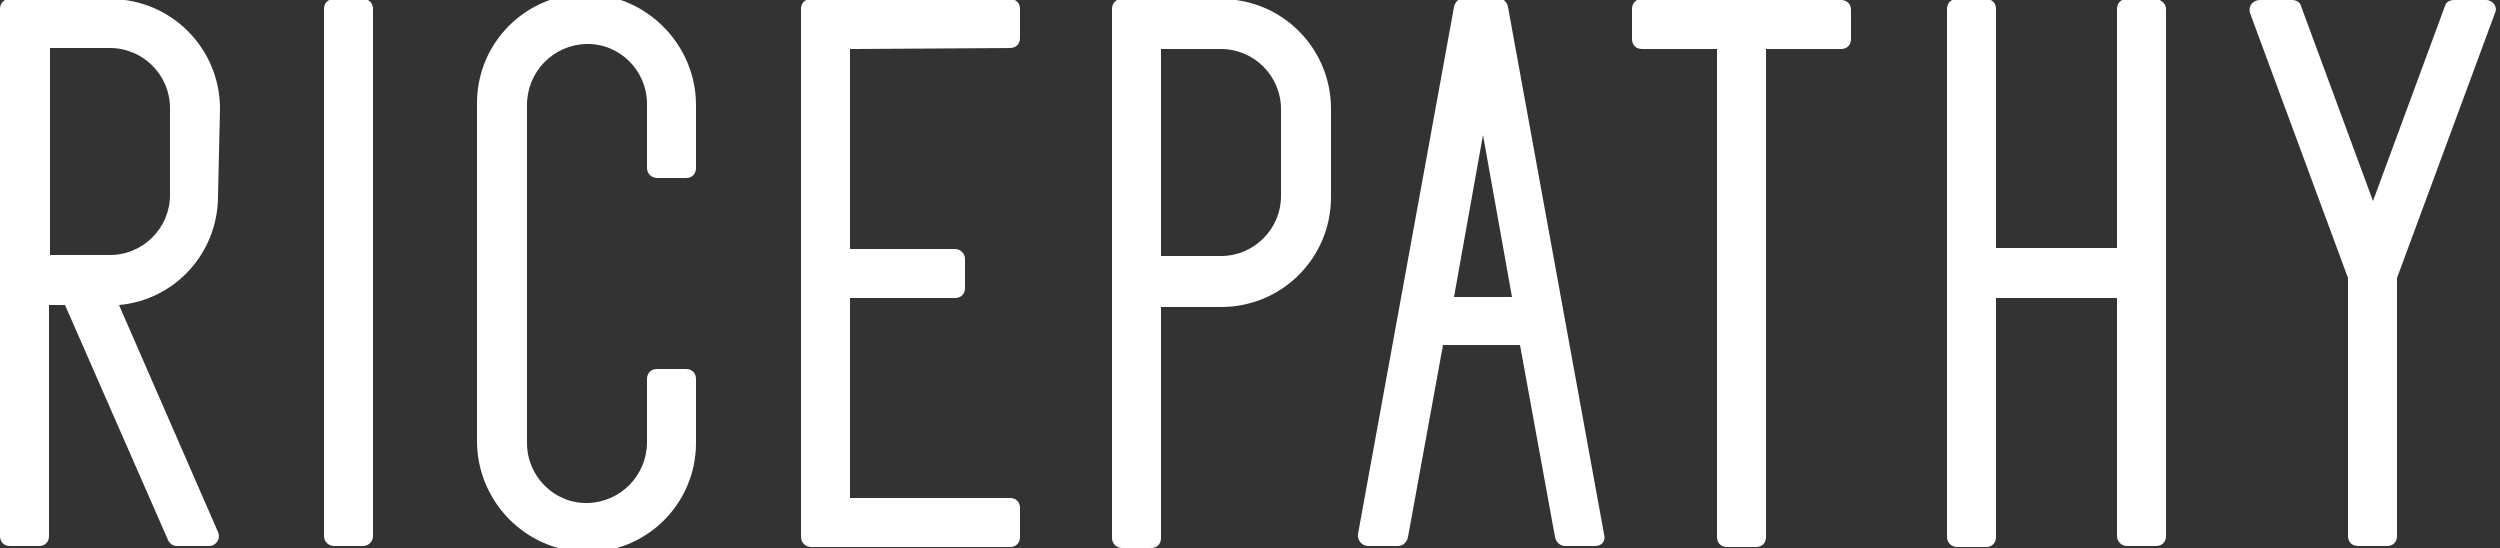
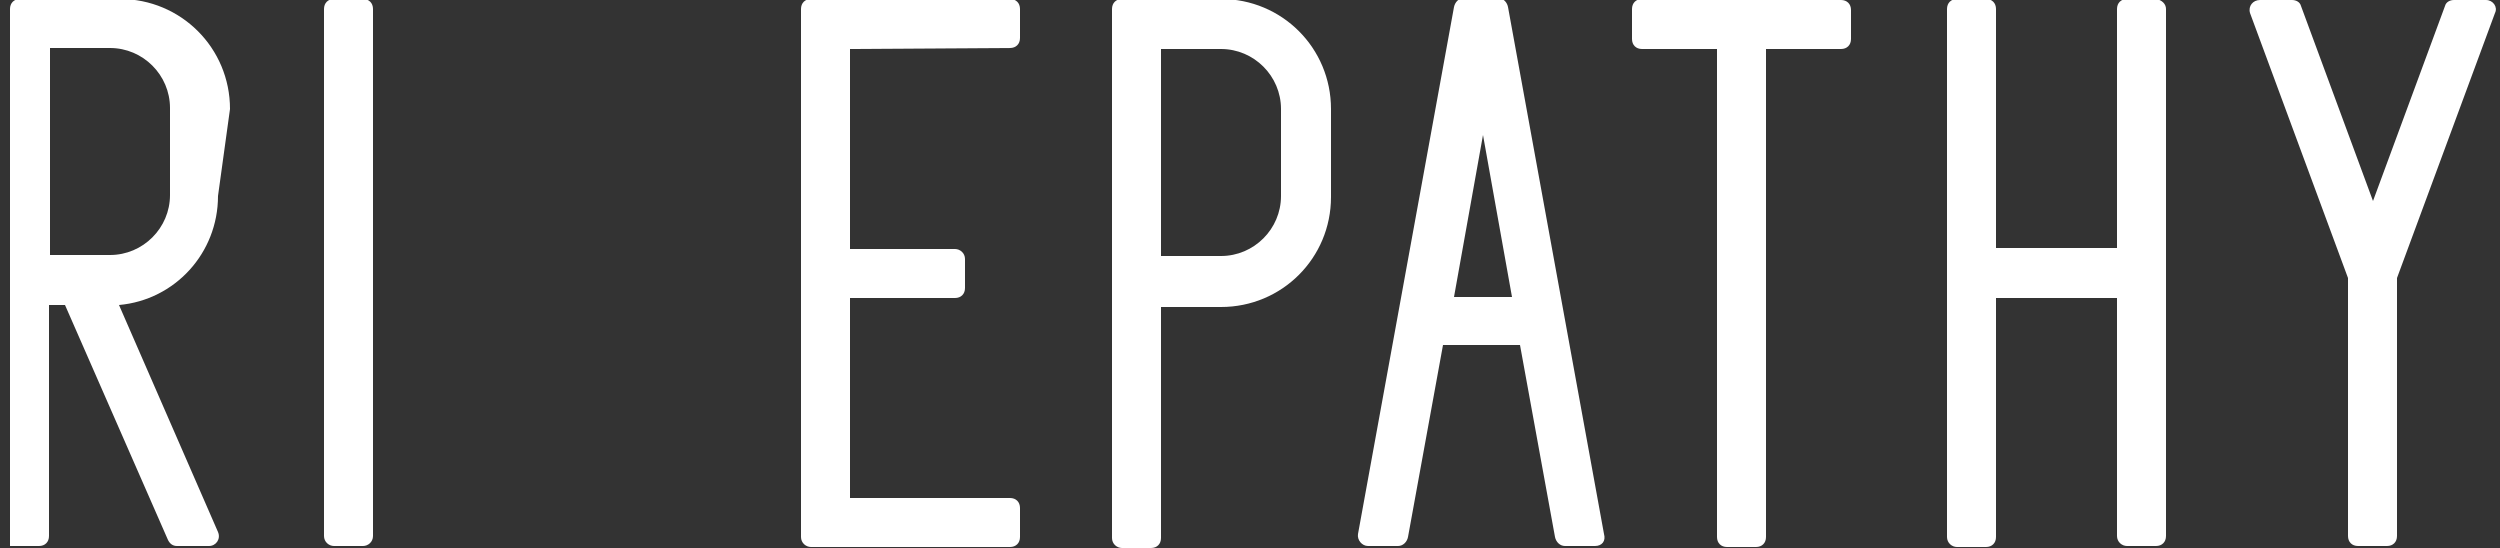
<svg xmlns="http://www.w3.org/2000/svg" version="1.1" id="Layer_1" x="0px" y="0px" viewBox="0 0 250 54.8" style="enable-background:new 0 0 250 54.8;" xml:space="preserve">
  <rect x="0" y="0" width="250" height="54.8" fill="#333333" stroke="none" />
  <style type="text/css">
	.st0{fill:#FFFFFF;}
</style>
  <g>
    <g>
-       <path class="st0" d="M21.8,19.6c0,5.7-4.3,10.4-9.9,10.9l9.9,22.7c0.3,0.7-0.2,1.4-0.9,1.4h-3.2c-0.4,0-0.7-0.2-0.9-0.6L6.5,30.5    H4.9v23.1c0,0.6-0.4,1-1,1H1c-0.6,0-1-0.4-1-1V0.9c0-0.6,0.4-1,1-1h10c6.1,0,11,4.9,11,11L21.8,19.6L21.8,19.6z M17,10.8    c0-3.3-2.7-6-6-6H5v20.7h6c3.3,0,6-2.7,6-6V10.8z" />
+       <path class="st0" d="M21.8,19.6c0,5.7-4.3,10.4-9.9,10.9l9.9,22.7c0.3,0.7-0.2,1.4-0.9,1.4h-3.2c-0.4,0-0.7-0.2-0.9-0.6L6.5,30.5    H4.9v23.1c0,0.6-0.4,1-1,1H1V0.9c0-0.6,0.4-1,1-1h10c6.1,0,11,4.9,11,11L21.8,19.6L21.8,19.6z M17,10.8    c0-3.3-2.7-6-6-6H5v20.7h6c3.3,0,6-2.7,6-6V10.8z" />
      <path class="st0" d="M36.3,54.6h-2.9c-0.5,0-1-0.4-1-1V0.9c0-0.6,0.4-1,1-1h2.9c0.6,0,1,0.4,1,1v52.7    C37.3,54.2,36.8,54.6,36.3,54.6z" />
-       <path class="st0" d="M64.7,37.9c0-0.6,0.4-1,1-1h2.9c0.6,0,1,0.4,1,1v6.4c0,6.1-5,11-11,10.9c-6.1-0.1-10.9-5.1-10.9-11.1V10.3    c0-6.1,5-11,11-10.9s10.9,5.1,10.9,11.1v6.3c0,0.6-0.4,1-1,1h-2.9c-0.5,0-1-0.4-1-1v-6.4c0-3.4-2.8-6.1-6.1-6s-5.9,2.8-5.9,6.1    v33.8c0,3.4,2.8,6.1,6.1,6s5.9-2.8,5.9-6.1V37.9L64.7,37.9z" />
      <path class="st0" d="M85,4.9v20h10.5c0.5,0,1,0.4,1,1v2.9c0,0.6-0.4,1-1,1H85v20h16c0.6,0,1,0.4,1,1v2.9c0,0.6-0.4,1-1,1H81.1    c-0.5,0-1-0.4-1-1V0.9c0-0.6,0.4-1,1-1H101c0.6,0,1,0.4,1,1v2.9c0,0.6-0.4,1-1,1L85,4.9z" />
      <path class="st0" d="M122.1-0.1c6.1,0,11,4.9,11,11v8.8c0,6.1-4.9,11-11,11h-6v23.1c0,0.6-0.4,1-1,1h-2.9c-0.5,0-1-0.4-1-1V0.9    c0-0.6,0.4-1,1-1L122.1-0.1L122.1-0.1z M128.1,10.9c0-3.3-2.7-6-6-6h-6v20.7h6c3.3,0,6-2.7,6-6V10.9z" />
      <path class="st0" d="M159.5,54.6h-3c-0.5,0-0.9-0.4-1-0.9L152,34.5h-7.7l-3.5,19.2c-0.1,0.5-0.5,0.9-1,0.9h-3    c-0.6,0-1.1-0.6-1-1.2l9.6-52.7c0.1-0.5,0.5-0.9,1-0.9h3.4c0.5,0,0.9,0.4,1,0.9l9.6,52.7C160.6,54.1,160.2,54.6,159.5,54.6z     M151.2,29.7l-2.9-16.2l-2.9,16.2H151.2z" />
      <path class="st0" d="M184.1,0c0.6,0,1,0.4,1,1v2.9c0,0.6-0.4,1-1,1h-7.5v48.8c0,0.6-0.4,1-1,1h-2.9c-0.6,0-1-0.4-1-1V4.9h-7.5    c-0.6,0-1-0.4-1-1v-3c0-0.6,0.4-1,1-1h19.9V0z" />
      <path class="st0" d="M216.6,0.9v52.7c0,0.6-0.4,1-1,1h-2.9c-0.5,0-1-0.4-1-1V29.8h-12.1v23.9c0,0.6-0.4,1-1,1h-2.9    c-0.5,0-1-0.4-1-1V0.9c0-0.6,0.4-1,1-1h2.9c0.6,0,1,0.4,1,1v23.9h12.1V0.9c0-0.6,0.4-1,1-1h2.9C216.2,0,216.6,0.4,216.6,0.9z" />
      <path class="st0" d="M248.6,0c0.7,0,1.2,0.7,0.9,1.3l-9.8,26.5v25.8c0,0.6-0.4,1-1,1h-2.9c-0.6,0-1-0.4-1-1V27.8L225,1.3    c-0.2-0.7,0.3-1.3,1-1.3h3.2c0.4,0,0.8,0.2,0.9,0.6l7.2,19.5l7.2-19.5c0.1-0.4,0.5-0.6,0.9-0.6L248.6,0L248.6,0z" />
    </g>
  </g>
</svg>